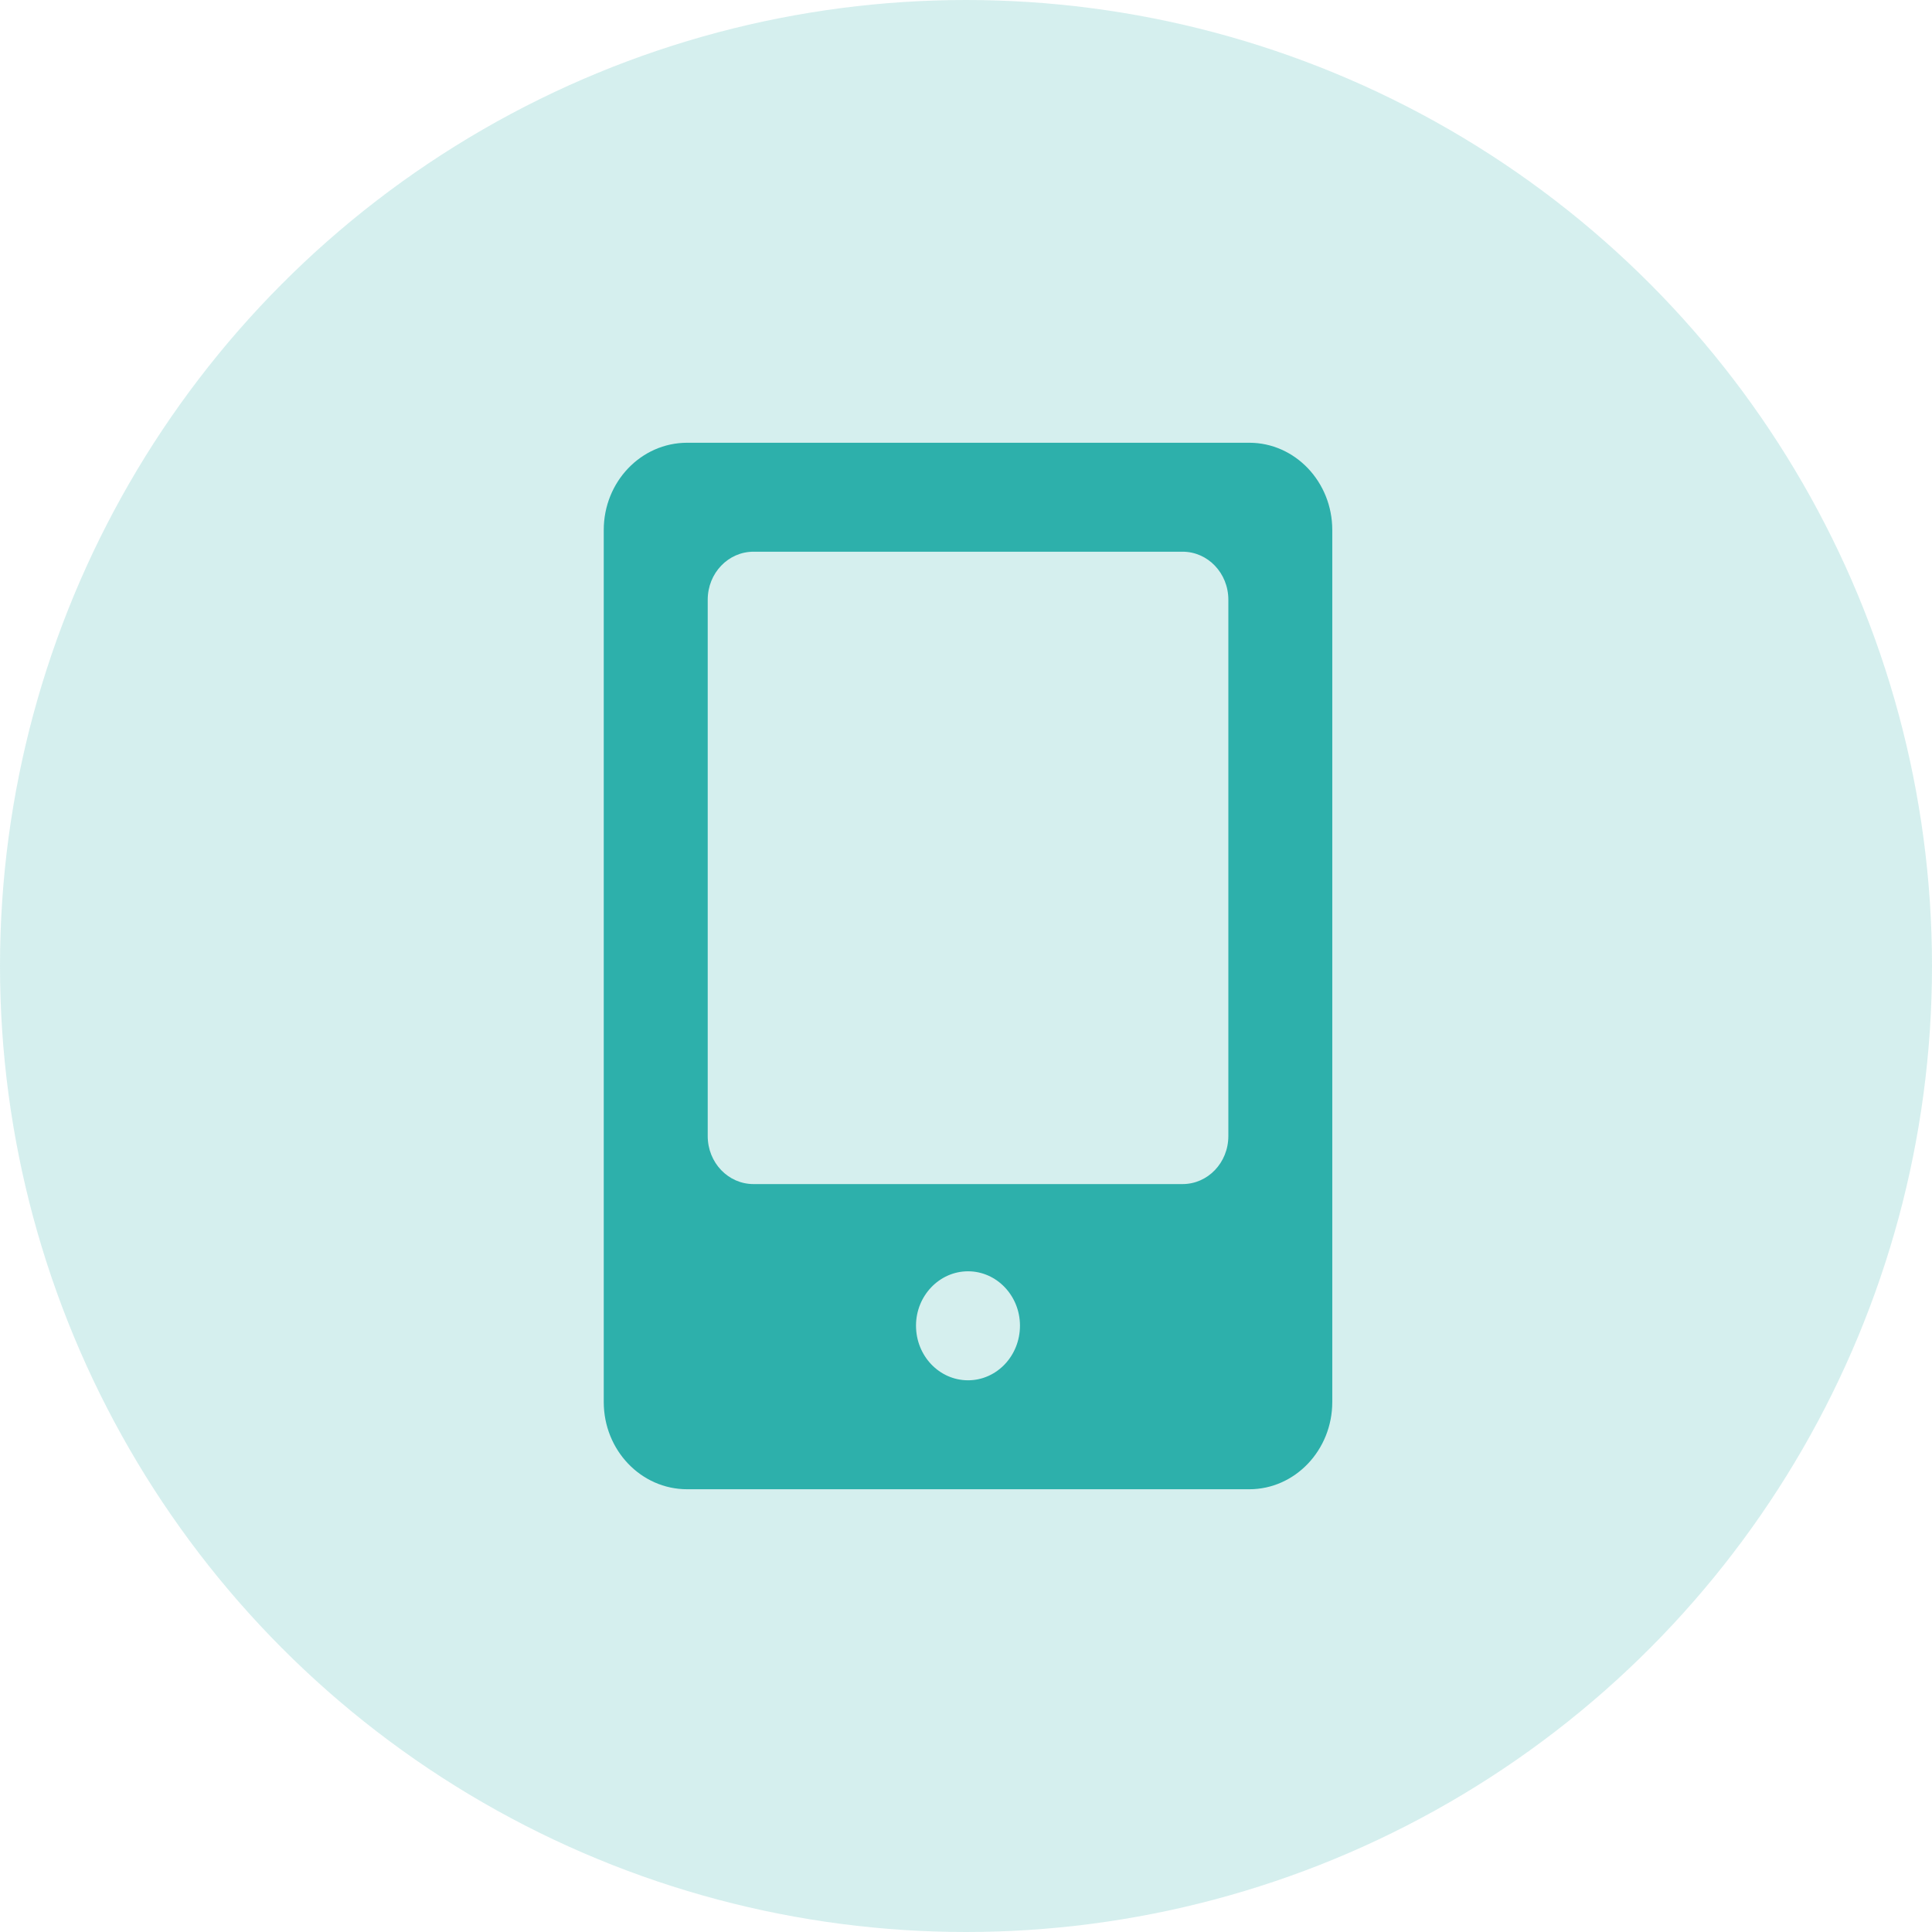
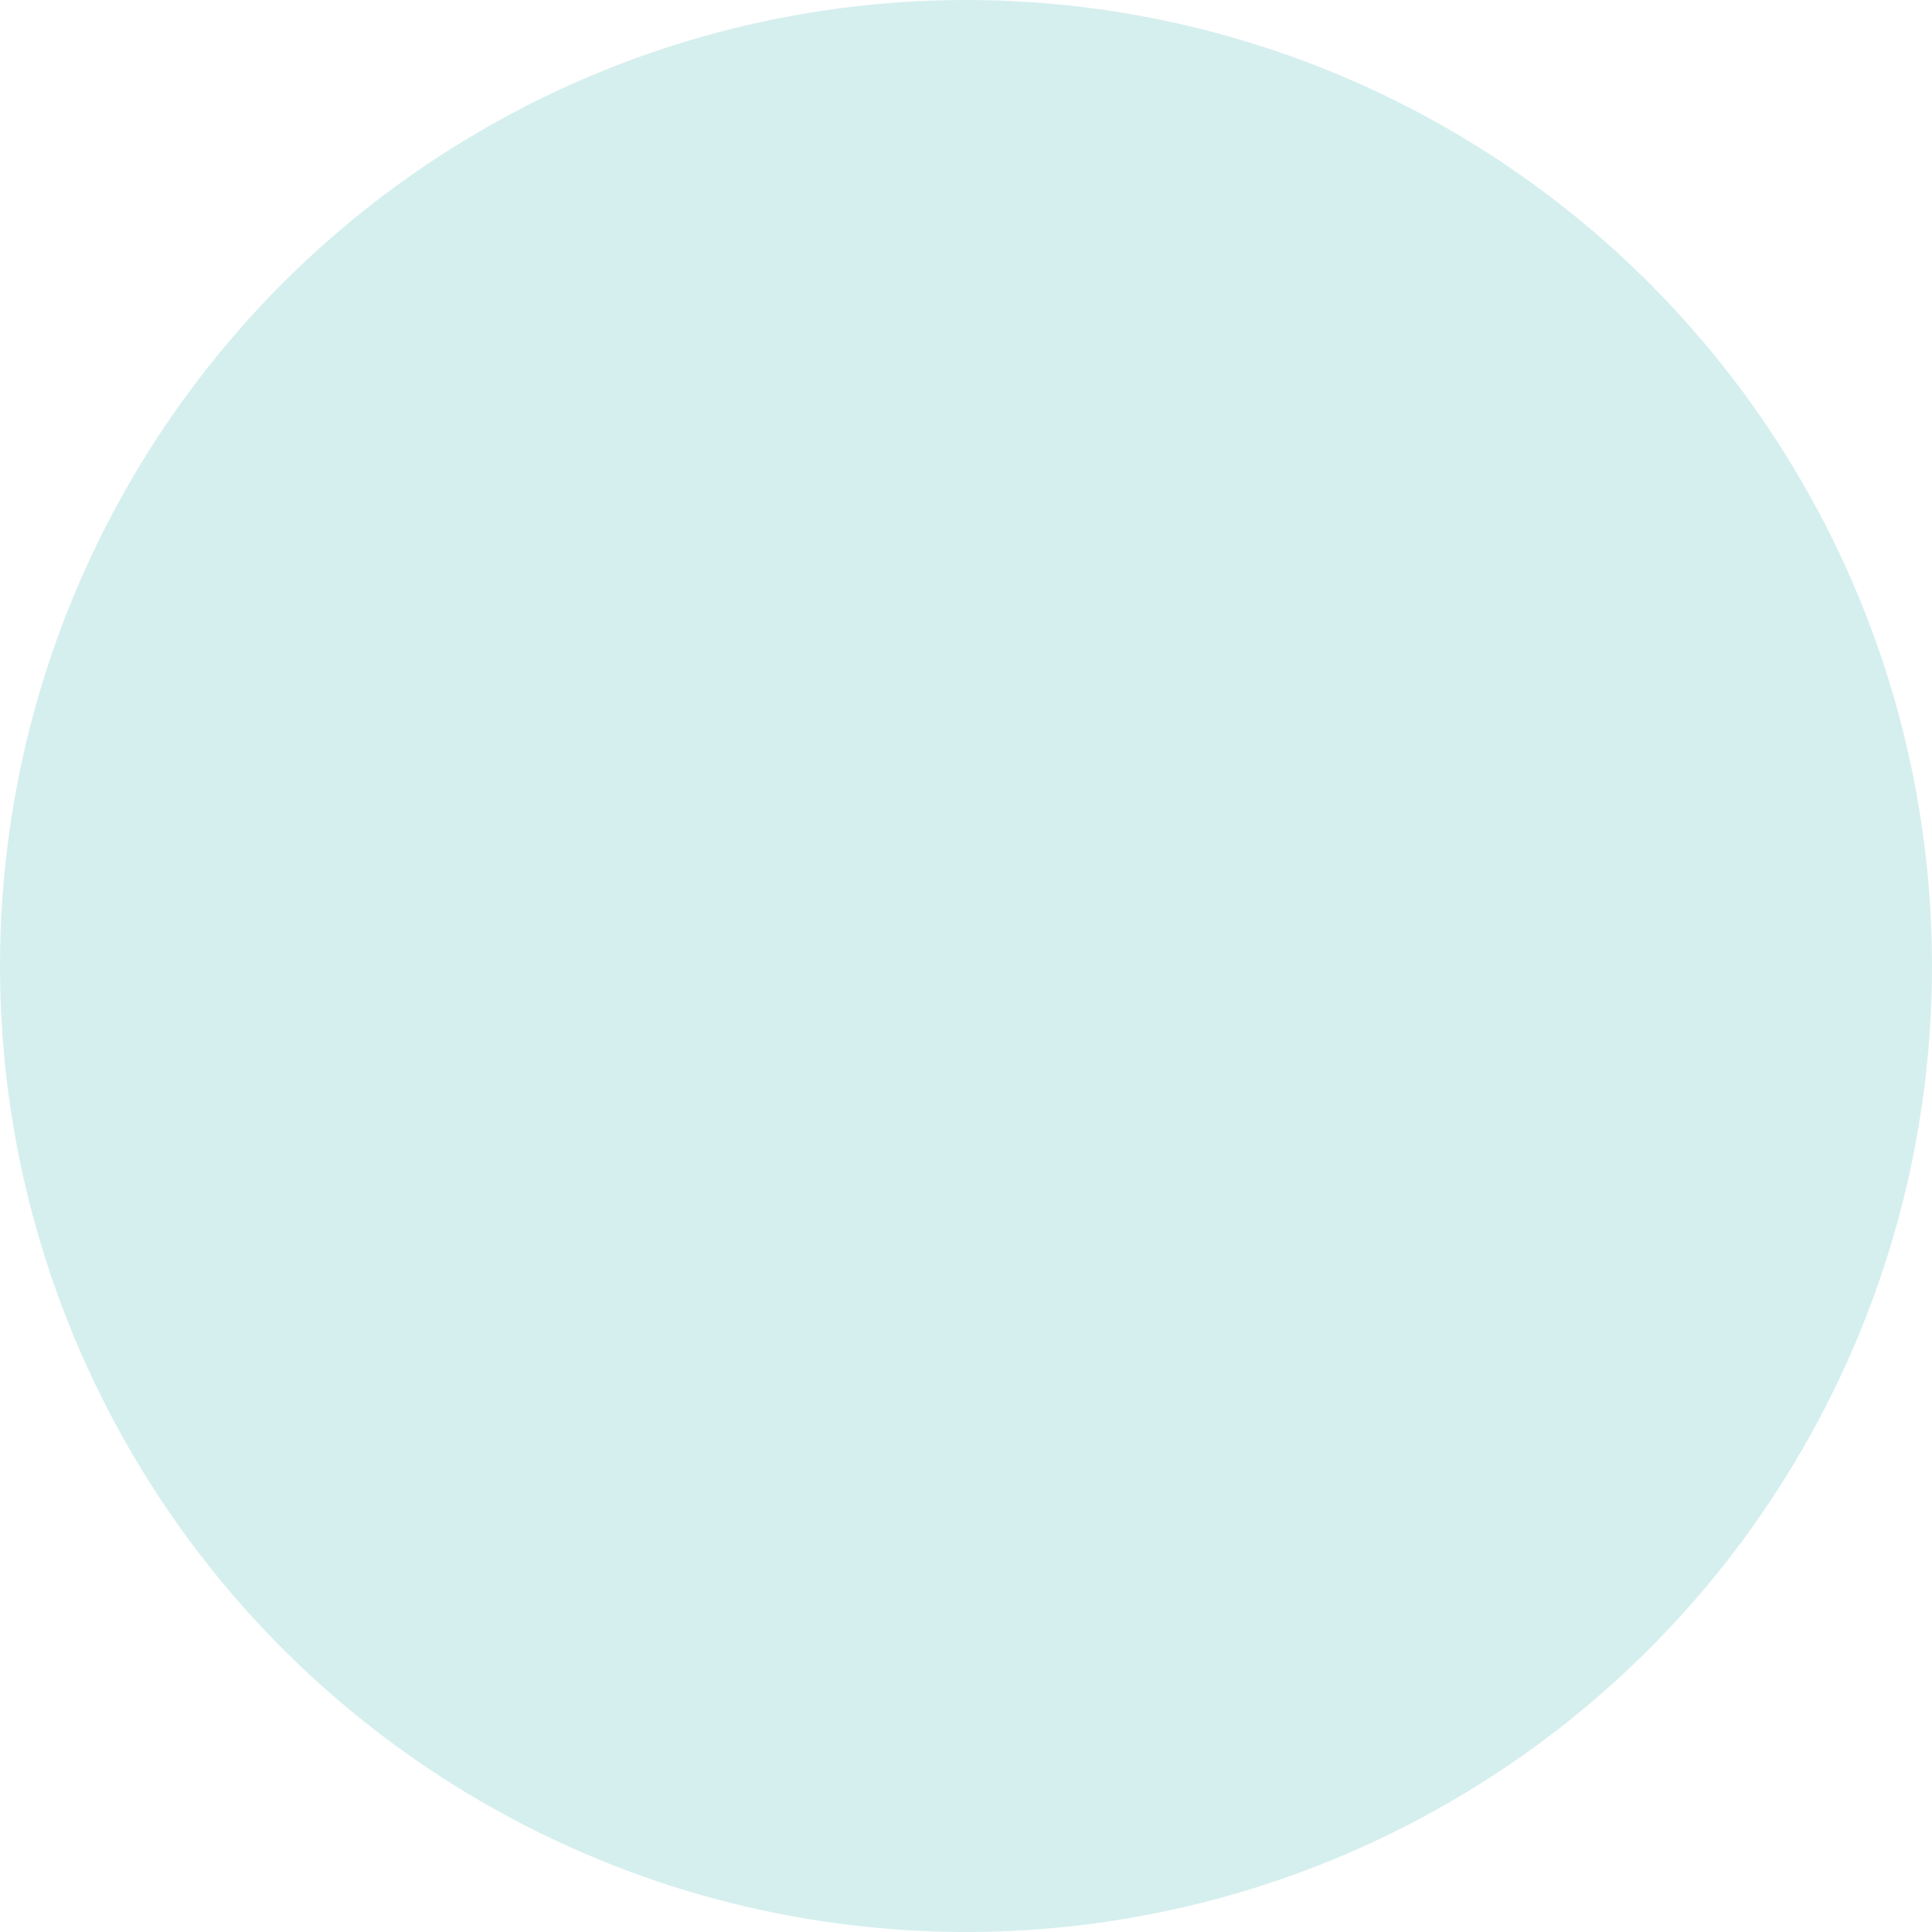
<svg xmlns="http://www.w3.org/2000/svg" width="48px" height="48px" viewBox="0 0 48 48" version="1.1">
  <title>2.icon/48/H5@1x</title>
  <g id="2.icon/48/H5" stroke="none" stroke-width="1" fill="none" fill-rule="evenodd">
    <g fill="#2DB0AB">
      <circle id="Oval" opacity="0.2" cx="24" cy="24" r="24" />
-       <path d="M22.758,32.935 C22.758,32.194 23.337,31.585 24.051,31.585 C24.763,31.585 25.341,32.193 25.341,32.935 C25.341,33.686 24.763,34.293 24.051,34.293 C23.336,34.293 22.758,33.686 22.758,32.935 Z M18.721,13.707 L29.381,13.707 C30.007,13.707 30.518,14.237 30.518,14.901 L30.518,28.224 C30.518,28.889 30.007,29.418 29.381,29.418 L18.721,29.418 C18.094,29.418 17.583,28.889 17.583,28.224 L17.583,14.901 C17.583,14.237 18.094,13.707 18.721,13.707 Z M15,34.832 C15,36.029 15.926,37 17.072,37 L31.038,37 C32.176,37 33.1,36.026 33.1,34.833 L33.1,13.167 C33.1,11.972 32.176,11 31.038,11 L17.072,11 C15.926,11 15,11.972 15,13.167 L15,34.833 L15,34.832 Z" id="shape" fill-rule="nonzero" />
    </g>
  </g>
</svg>